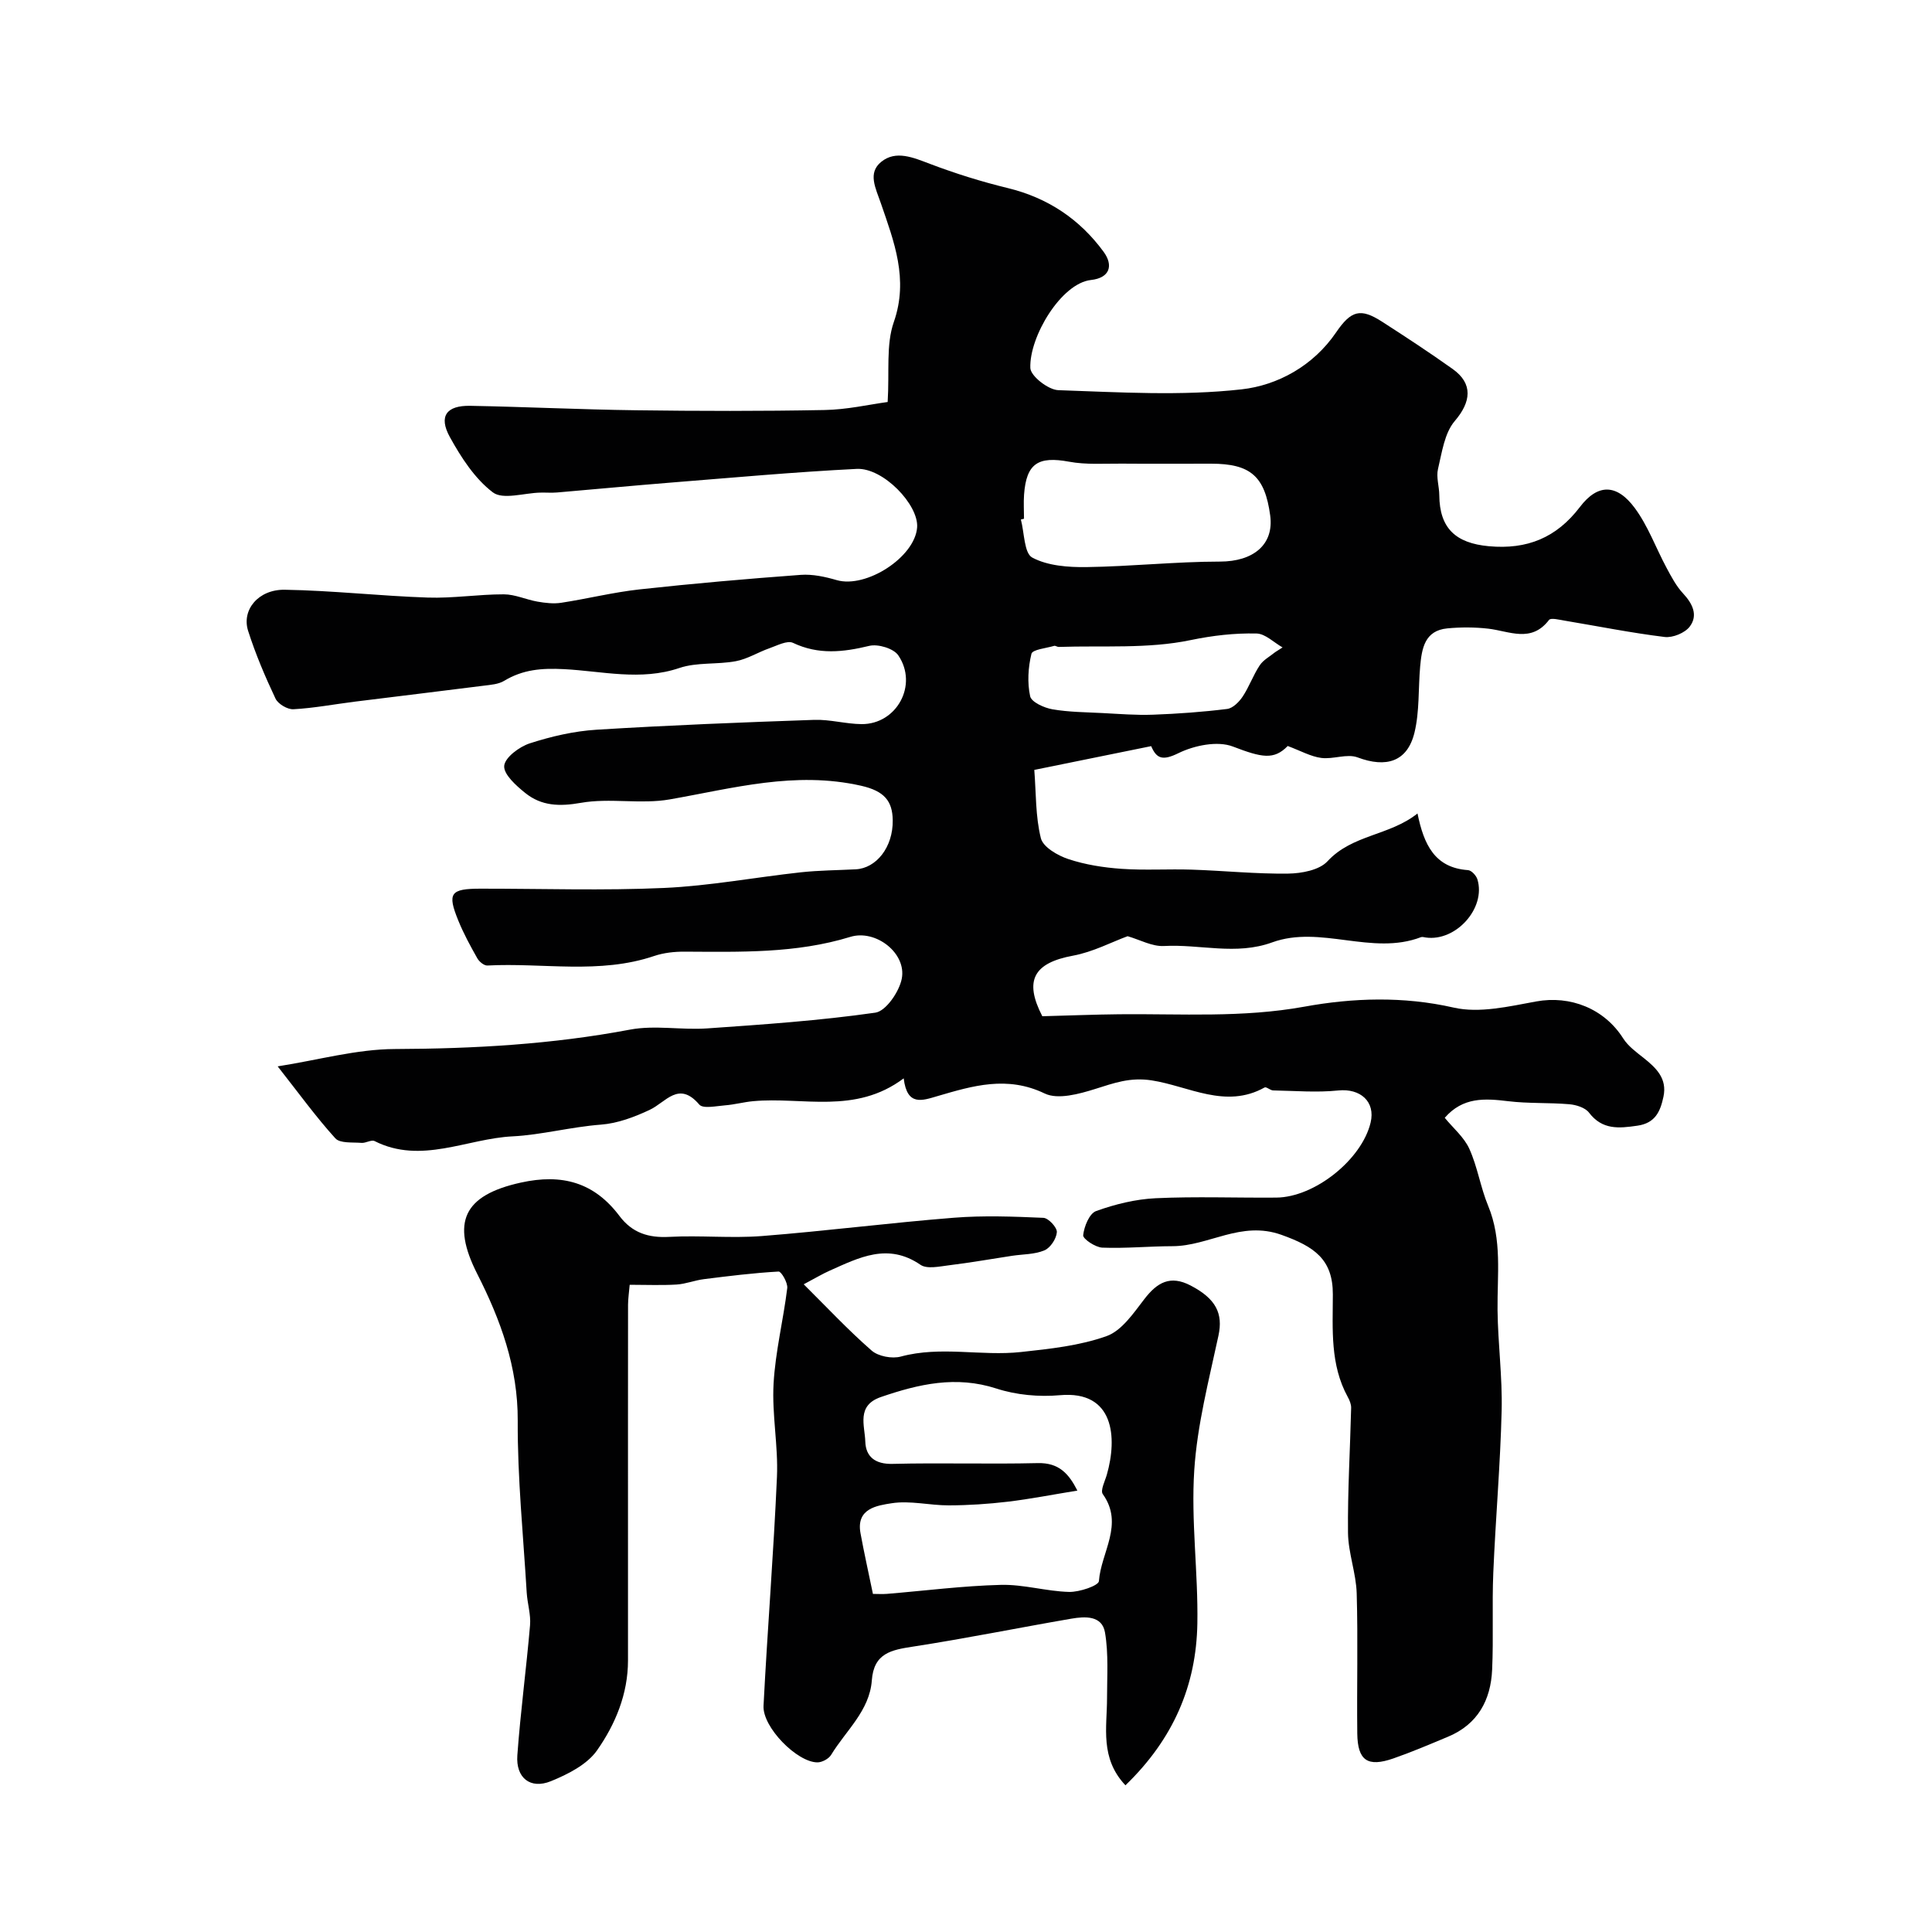
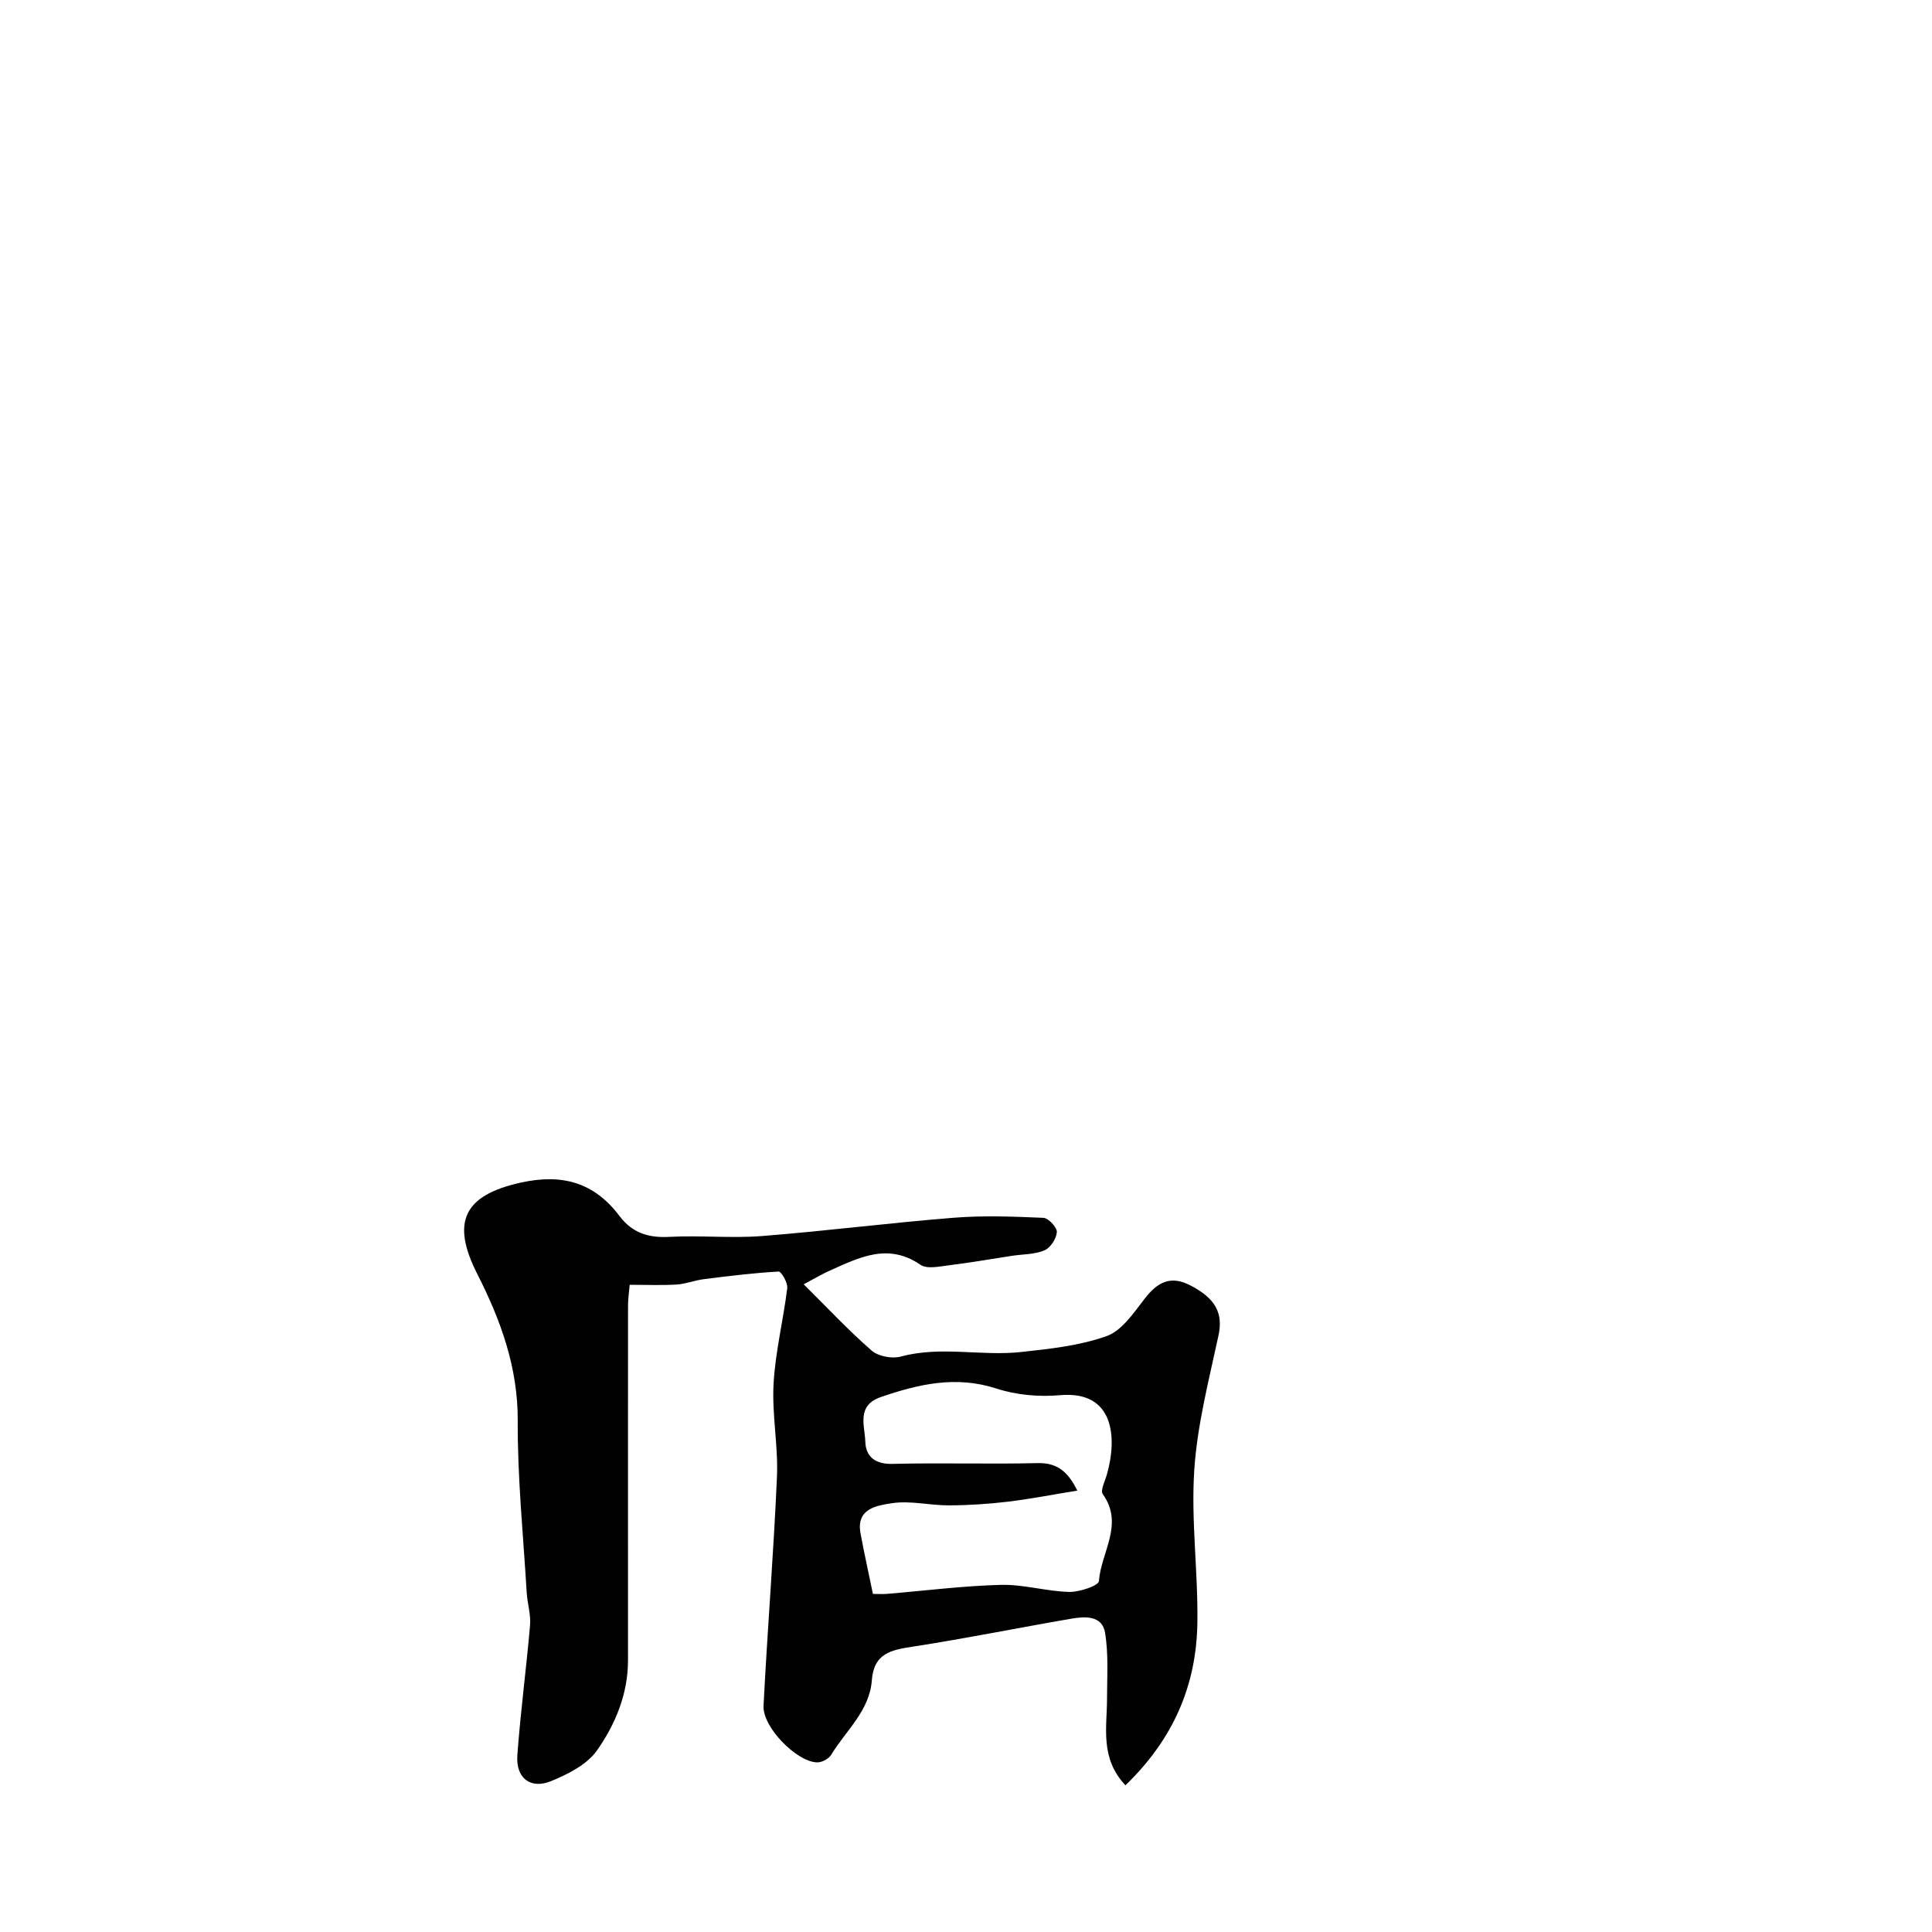
<svg xmlns="http://www.w3.org/2000/svg" enable-background="new 0 0 400 400" viewBox="0 0 400 400">
  <g fill="#010102">
-     <path d="m183.78 83.23c.39-6.3-.37-11.86 1.28-16.57 3.1-8.88.02-16.68-2.67-24.53-1.11-3.23-2.8-6.32.08-8.64 3.01-2.43 6.6-.88 10.05.43 5.26 2 10.67 3.69 16.14 5.02 8.29 2.02 14.9 6.45 19.85 13.22 2.03 2.79 1.29 5.38-2.64 5.81-6.14.67-12.79 11.74-12.55 18.22.06 1.67 3.71 4.52 5.79 4.59 12.65.43 25.44 1.23 37.95-.17 7.44-.83 14.83-4.85 19.55-11.77 3.12-4.58 5.07-5.11 9.53-2.24 4.93 3.17 9.83 6.39 14.61 9.79 4.31 3.06 3.8 6.86.45 10.77-2.14 2.5-2.66 6.51-3.48 9.95-.4 1.68.26 3.6.27 5.41.05 6.85 3.39 9.94 10.27 10.57 7.92.72 13.99-1.75 18.85-8.13 3.68-4.84 7.62-4.83 11.36.23 2.75 3.72 4.36 8.26 6.58 12.39.99 1.84 2 3.77 3.41 5.28 1.98 2.13 3.15 4.53 1.38 6.87-1 1.32-3.52 2.35-5.19 2.15-6.93-.85-13.8-2.23-20.69-3.38-1.1-.18-2.87-.64-3.25-.15-3.68 4.82-8.2 2.32-12.57 1.81-2.8-.32-5.68-.33-8.49-.06-4.71.45-5.28 4.19-5.62 7.87-.41 4.58-.11 9.31-1.18 13.72-1.48 6.04-5.86 7.34-11.78 5.12-2.18-.82-5.06.44-7.53.11-2.17-.29-4.23-1.46-6.93-2.47-2.87 2.95-5.37 2.4-11.36.11-3.19-1.22-7.99-.23-11.26 1.37-3.31 1.63-4.55 1.13-5.65-1.45-8.04 1.63-15.97 3.25-24.2 4.92.38 4.79.23 9.62 1.36 14.14.46 1.85 3.5 3.6 5.71 4.33 3.5 1.16 7.27 1.75 10.97 2.01 4.84.34 9.72.01 14.57.17 6.66.22 13.31.91 19.96.82 2.78-.04 6.45-.72 8.14-2.56 5.13-5.55 12.81-5.26 18.63-9.89 1.31 6.43 3.55 11.25 10.46 11.73.71.05 1.7 1.12 1.94 1.91 1.82 5.94-4.44 12.93-10.69 12.04-.33-.05-.71-.17-.99-.07-10.17 3.89-20.78-2.56-30.81 1.08-7.51 2.73-14.93.34-22.38.75-2.47.14-5.03-1.31-7.55-2.03-3.3 1.21-7.18 3.27-11.3 4.03-8.12 1.5-10.19 5.11-6.38 12.5.22.43.4.88.02.04 5.76-.15 10.89-.36 16.01-.41 12.76-.12 25.41.76 38.25-1.57 9.98-1.82 20.46-2.19 30.9.19 5.34 1.22 11.46-.24 17.09-1.27 7.06-1.29 14.1 1.47 18.02 7.66 1.01 1.59 2.68 2.81 4.2 4.01 2.62 2.09 4.94 4.28 4.13 8.06-.64 2.99-1.65 5.45-5.38 5.99-3.87.56-7.28.91-10.04-2.71-.79-1.03-2.65-1.61-4.08-1.73-4.21-.36-8.48-.12-12.66-.63-4.81-.58-9.35-.9-13.12 3.44 1.74 2.13 4 4.01 5.09 6.42 1.7 3.75 2.31 7.98 3.89 11.79 2.93 7.05 1.87 14.33 1.95 21.6.08 6.94 1.02 13.88.85 20.8-.27 11.21-1.26 22.39-1.73 33.59-.28 6.68.06 13.39-.24 20.07-.28 6.28-2.97 11.28-9.09 13.85-3.75 1.57-7.5 3.17-11.34 4.51-5.35 1.86-7.42.46-7.49-5.16-.11-9.67.16-19.34-.12-29-.12-4.2-1.75-8.36-1.8-12.55-.09-8.61.44-17.23.65-25.85.02-.76-.32-1.59-.7-2.27-3.67-6.7-3.11-13.98-3.09-21.23.02-7.31-3.88-9.92-10.64-12.34-8.39-3-15.02 2.34-22.58 2.35-4.84.01-9.68.49-14.51.3-1.43-.06-4.04-1.81-3.96-2.57.19-1.8 1.28-4.5 2.67-5 3.93-1.42 8.17-2.46 12.33-2.66 8.31-.39 16.66-.06 24.99-.13 7.96-.07 17.7-7.89 19.52-15.53 1.04-4.35-2.14-7.12-6.69-6.65-4.45.46-8.99.07-13.49-.01-.6-.01-1.41-.81-1.77-.61-8.08 4.51-15.72-.29-23.38-1.47-4.48-.69-7.82.56-11.7 1.78-3.32 1.04-7.7 2.25-10.44.94-7.77-3.74-14.87-1.61-22.18.53-3.18.93-6.32 2.17-7.02-3.67-10.06 7.55-20.91 3.78-31.19 4.73-1.94.18-3.85.71-5.8.86-1.81.14-4.55.75-5.33-.16-4.27-5-6.9-.48-10.28 1.1-3.15 1.48-6.63 2.79-10.05 3.05-6.21.47-12.44 2.14-18.31 2.43-9.44.45-18.95 5.85-28.58.98-.67-.34-1.83.45-2.73.37-1.85-.15-4.43.13-5.4-.94-3.99-4.4-7.49-9.24-11.94-14.9 8.39-1.31 16.32-3.56 24.26-3.59 16.38-.06 32.57-.97 48.7-4.02 5.15-.97 10.66.12 15.97-.25 11.63-.81 23.29-1.61 34.81-3.26 2.19-.31 4.94-4.33 5.47-7.02 1.04-5.28-5.39-10.29-10.65-8.67-11.26 3.46-22.8 3.11-34.34 3.06-2.09-.01-4.28.23-6.25.89-11.35 3.85-23.04 1.37-34.55 1.98-.69.04-1.7-.8-2.09-1.5-1.43-2.53-2.84-5.11-3.93-7.8-2.33-5.71-1.65-6.61 4.64-6.61 12.67-.01 25.35.42 37.99-.15 9.46-.43 18.86-2.21 28.3-3.24 3.77-.41 7.59-.42 11.38-.62 4.17-.22 7.72-4.51 7.63-10.19-.06-3.89-1.68-6.01-6.55-7.11-13.7-3.09-26.49.53-39.63 2.83-5.99 1.05-12.4-.35-18.39.71-4.44.78-8.15.66-11.51-2.04-1.88-1.51-4.51-3.86-4.36-5.62.15-1.74 3.14-3.96 5.3-4.66 4.46-1.44 9.16-2.53 13.82-2.82 15.01-.93 30.04-1.52 45.07-2.04 3.25-.11 6.53.85 9.79.88 7.28.06 11.77-8.11 7.61-14.24-.97-1.43-4.21-2.4-6.01-1.96-5.42 1.31-10.5 1.88-15.78-.62-1.19-.57-3.28.55-4.88 1.11-2.35.82-4.55 2.23-6.95 2.68-3.86.73-8.06.18-11.7 1.41-8.03 2.72-16.01.64-23.9.24-4.65-.24-8.51.08-12.4 2.43-1.16.7-2.74.81-4.16.99-8.94 1.14-17.88 2.2-26.82 3.32-4.21.53-8.4 1.33-12.63 1.56-1.23.07-3.18-1.09-3.71-2.2-2.15-4.56-4.14-9.23-5.67-14.03-1.38-4.32 2.1-8.59 7.57-8.51 9.88.16 19.74 1.29 29.61 1.62 5.24.18 10.51-.68 15.76-.67 2.32 0 4.62 1.1 6.97 1.51 1.61.28 3.32.48 4.9.24 5.42-.83 10.77-2.17 16.21-2.77 11.11-1.22 22.25-2.19 33.39-3.01 2.45-.18 5.06.39 7.46 1.09 6.08 1.75 16.16-4.73 16.64-10.9.36-4.68-7.02-12.41-12.51-12.13-12.82.64-25.61 1.81-38.41 2.83-7.87.63-15.73 1.38-23.59 2.05-1.16.1-2.33 0-3.5.03-3.35.07-7.74 1.53-9.83-.05-3.74-2.84-6.58-7.24-8.91-11.47-2.36-4.29-.7-6.54 4.22-6.45 11.44.21 22.87.77 34.31.92 13 .17 26 .2 39-.05 4.67-.07 9.33-1.15 13.12-1.66zm28.23 24.17c-.22.05-.43.11-.65.16.73 2.73.66 6.97 2.36 7.88 3.2 1.71 7.44 2.02 11.23 1.97 9.22-.13 18.43-1.13 27.64-1.14 6.88-.01 11.21-3.5 10.39-9.55-1.1-8.12-4.06-10.72-12.25-10.72-6.16 0-12.32.04-18.47-.01-3.65-.03-7.38.26-10.92-.4-6.4-1.18-8.85.35-9.32 6.82-.12 1.66-.01 3.33-.01 4.99zm51.99 27.63c.51-.33 1.02-.66 1.54-.99-1.8-1.01-3.57-2.84-5.39-2.88-4.56-.1-9.03.41-13.67 1.37-8.81 1.84-18.16 1.1-27.28 1.41-.32.01-.68-.3-.95-.22-1.65.49-4.48.75-4.7 1.64-.69 2.82-.88 5.98-.27 8.79.26 1.21 2.89 2.4 4.6 2.7 3.4.59 6.9.6 10.37.78 3.49.18 7 .47 10.49.34 5.12-.19 10.25-.56 15.33-1.19 1.18-.15 2.47-1.45 3.21-2.56 1.35-2.03 2.17-4.42 3.52-6.45.73-1.13 2.1-1.84 3.2-2.74z" />
    <path d="m233.01 369.63c-5.32-5.65-3.81-12-3.81-18.05 0-4.54.33-9.16-.42-13.58-.6-3.56-4.14-3.36-6.97-2.87-10.93 1.88-21.8 4.09-32.76 5.78-4.51.69-8.14 1.34-8.55 7.01-.46 6.27-5.38 10.39-8.42 15.4-.5.82-1.88 1.57-2.85 1.56-4.2-.01-11.38-7.28-11.15-11.71.81-15.81 2.09-31.6 2.78-47.41.28-6.41-1.06-12.89-.7-19.29.37-6.62 2.02-13.16 2.83-19.77.14-1.11-1.23-3.47-1.79-3.44-5.18.29-10.34.93-15.49 1.58-1.89.24-3.73.99-5.62 1.11-3.13.19-6.28.05-9.72.05-.13 1.56-.33 2.83-.34 4.1-.02 16.52-.01 33.05-.01 49.57v24.11c0 6.94-2.62 13.22-6.42 18.63-2.07 2.94-6.04 4.94-9.55 6.37-4.25 1.72-7.28-.69-6.94-5.36.65-8.99 1.86-17.94 2.63-26.93.19-2.21-.55-4.49-.69-6.75-.71-11.86-1.92-23.73-1.86-35.59.06-11.1-3.59-20.97-8.38-30.4-5.44-10.7-2.85-16.28 8.99-18.9 8.61-1.91 15.23-.03 20.45 6.9 2.64 3.51 6 4.57 10.34 4.33 6.37-.34 12.8.32 19.15-.17 13.26-1.04 26.47-2.74 39.74-3.79 6.15-.49 12.38-.25 18.55.02 1.04.05 2.84 1.99 2.78 2.96-.09 1.35-1.33 3.25-2.57 3.77-2.03.86-4.45.79-6.7 1.13-4.34.66-8.67 1.43-13.03 1.96-1.98.24-4.57.84-5.94-.1-6.73-4.62-12.69-1.5-18.78 1.21-1.49.66-2.9 1.51-5.39 2.83 4.81 4.77 9.22 9.5 14.06 13.72 1.38 1.2 4.23 1.74 6.05 1.24 8.28-2.24 16.64-.04 24.88-.94 5.98-.65 12.12-1.3 17.71-3.29 3.14-1.12 5.58-4.75 7.82-7.66 2.66-3.46 5.36-5.03 9.6-2.81 5.25 2.74 6.73 5.79 5.75 10.36-1.98 9.23-4.4 18.49-5.01 27.85-.69 10.53.82 21.18.64 31.77-.22 12.78-4.93 23.87-14.89 33.49zm-52.28-39.63c.98 0 1.97.07 2.95-.01 7.85-.65 15.69-1.66 23.55-1.86 4.69-.12 9.4 1.34 14.12 1.46 2.14.05 6.11-1.3 6.17-2.24.42-5.95 5.26-11.77.8-18.01-.54-.76.45-2.68.84-4.03 2.19-7.67 1.54-17.45-9.7-16.45-4.34.39-9.05-.04-13.17-1.38-8.37-2.71-16.07-.93-23.91 1.76-5.12 1.76-3.33 5.92-3.23 9.22.1 3.14 2.04 4.71 5.65 4.62 10.02-.25 20.04.08 30.06-.16 4.39-.1 6.42 2.19 8.2 5.69-5.07.82-9.72 1.74-14.41 2.3-4.05.48-8.15.75-12.23.76-3.95.01-7.99-1.04-11.81-.44-2.97.47-7.41 1.05-6.45 6.22.73 3.99 1.62 7.95 2.57 12.55z" />
  </g>
</svg>